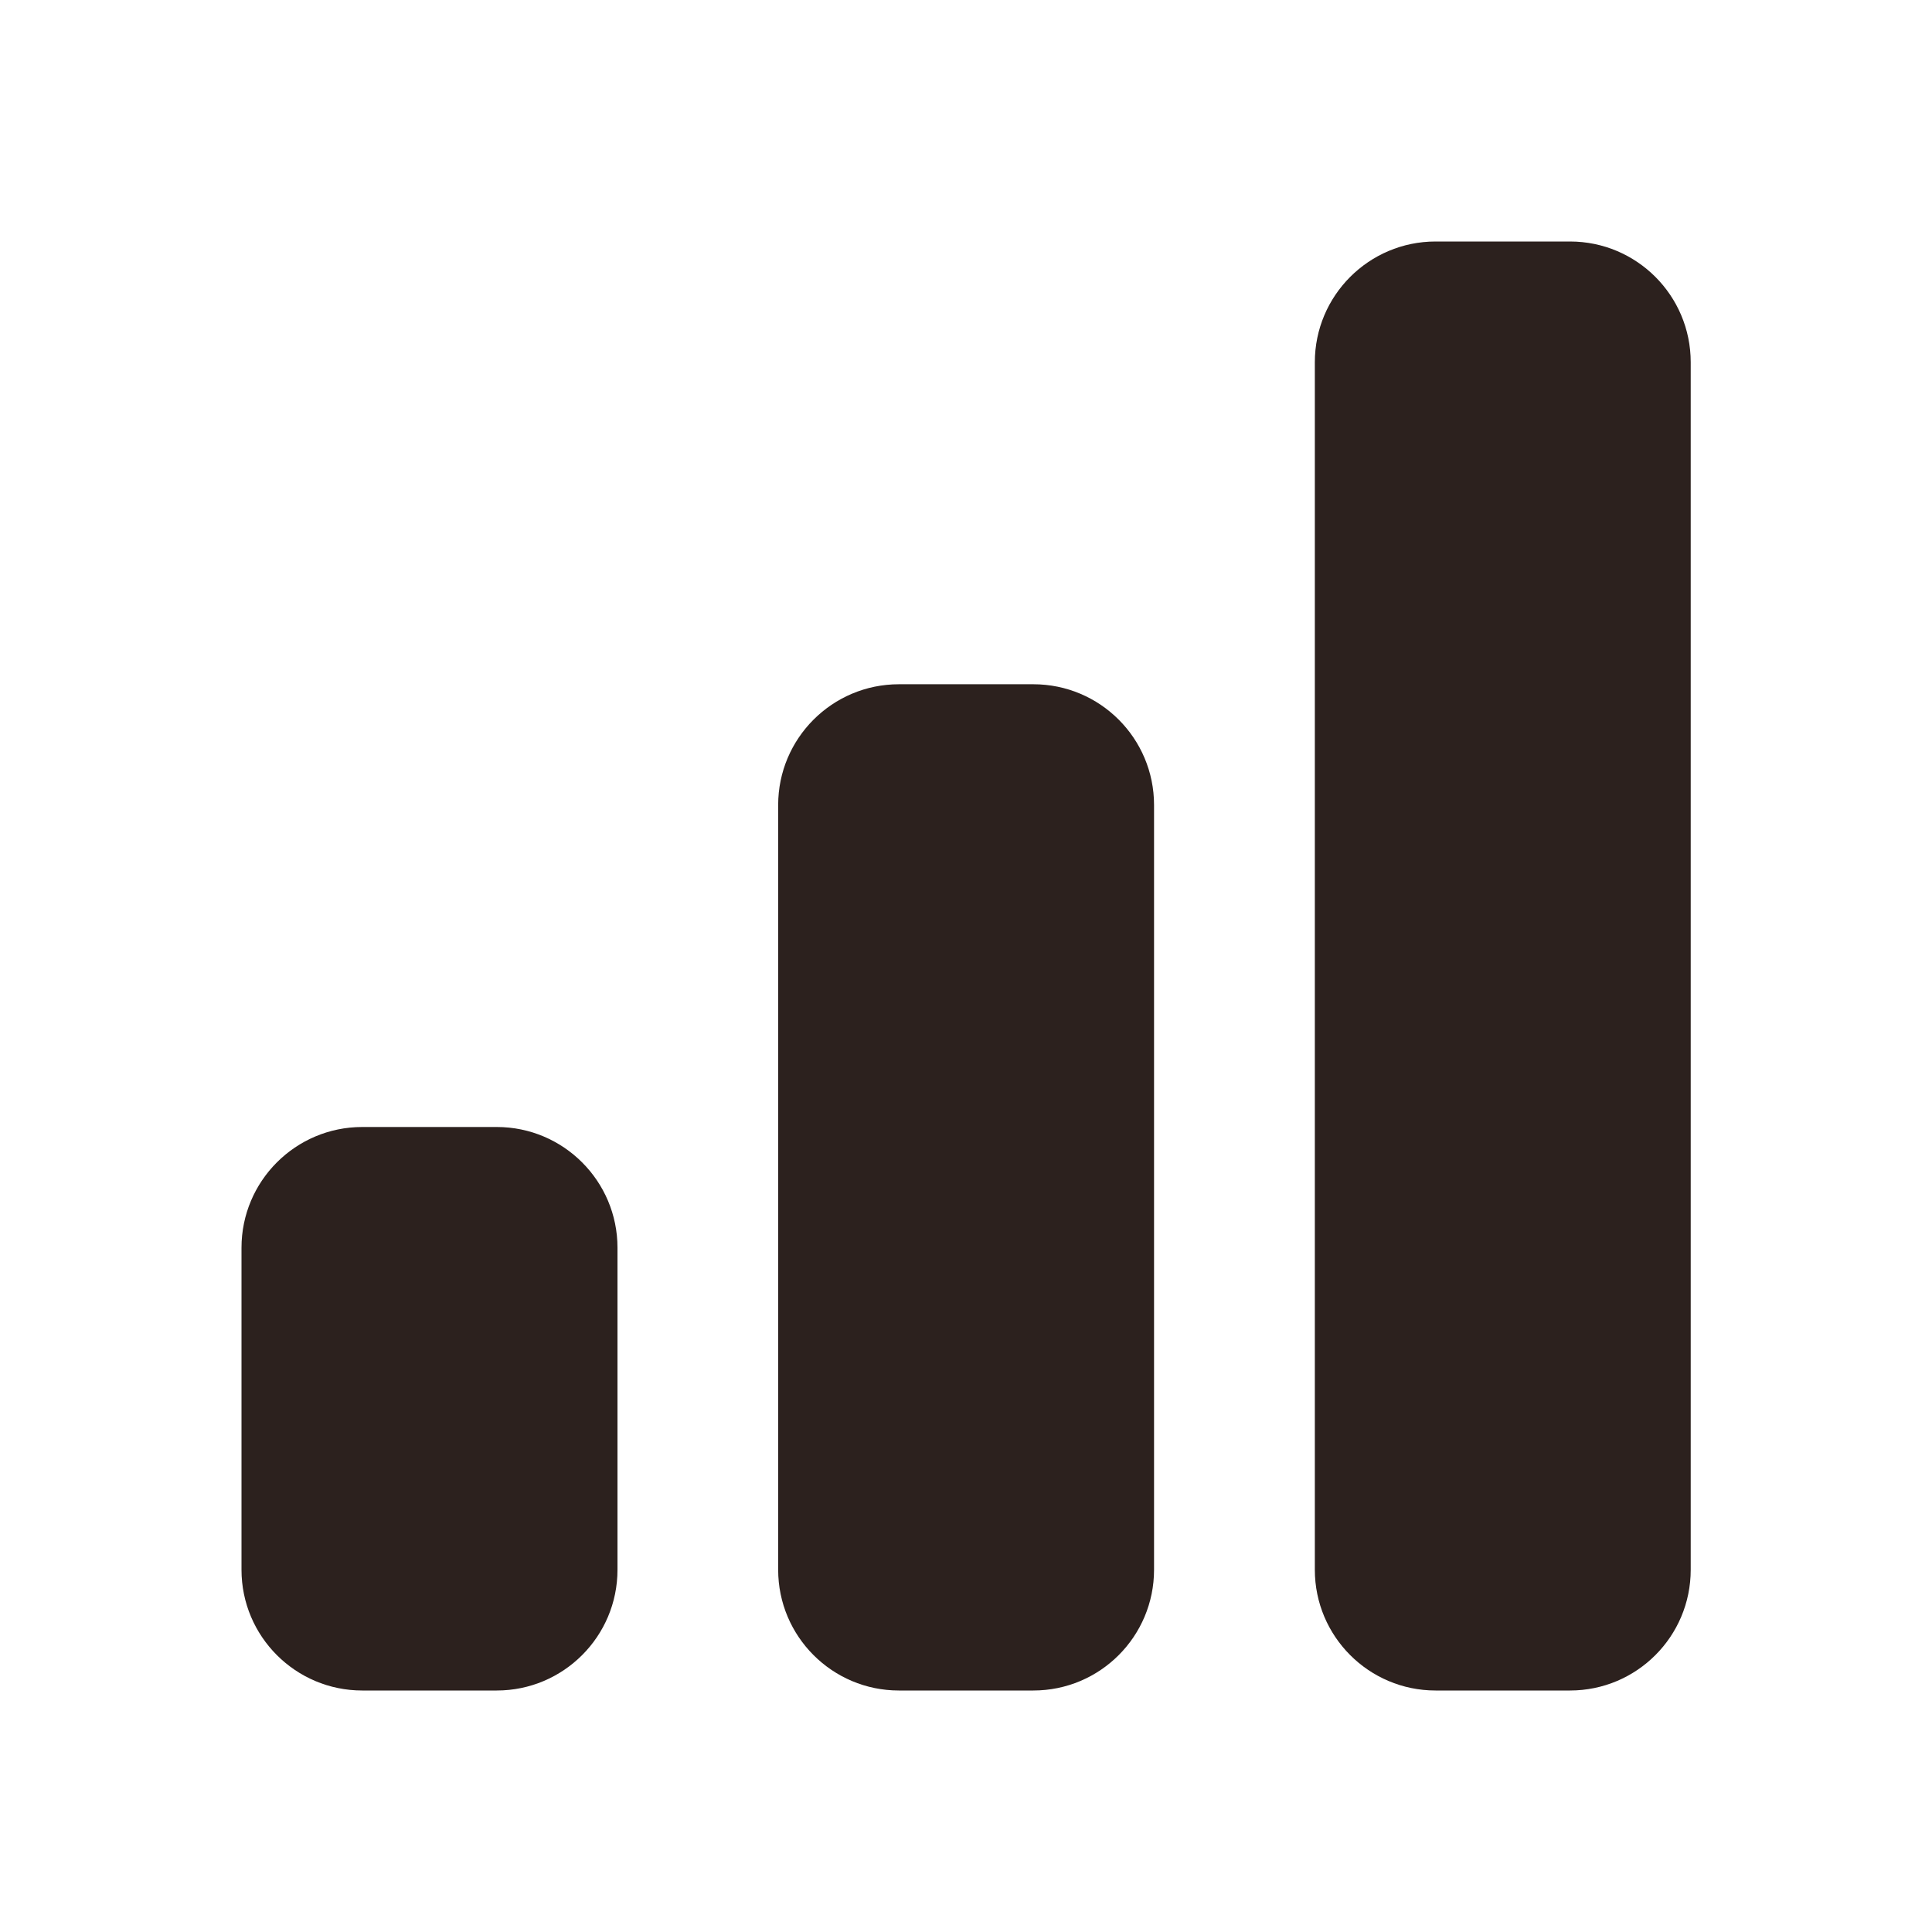
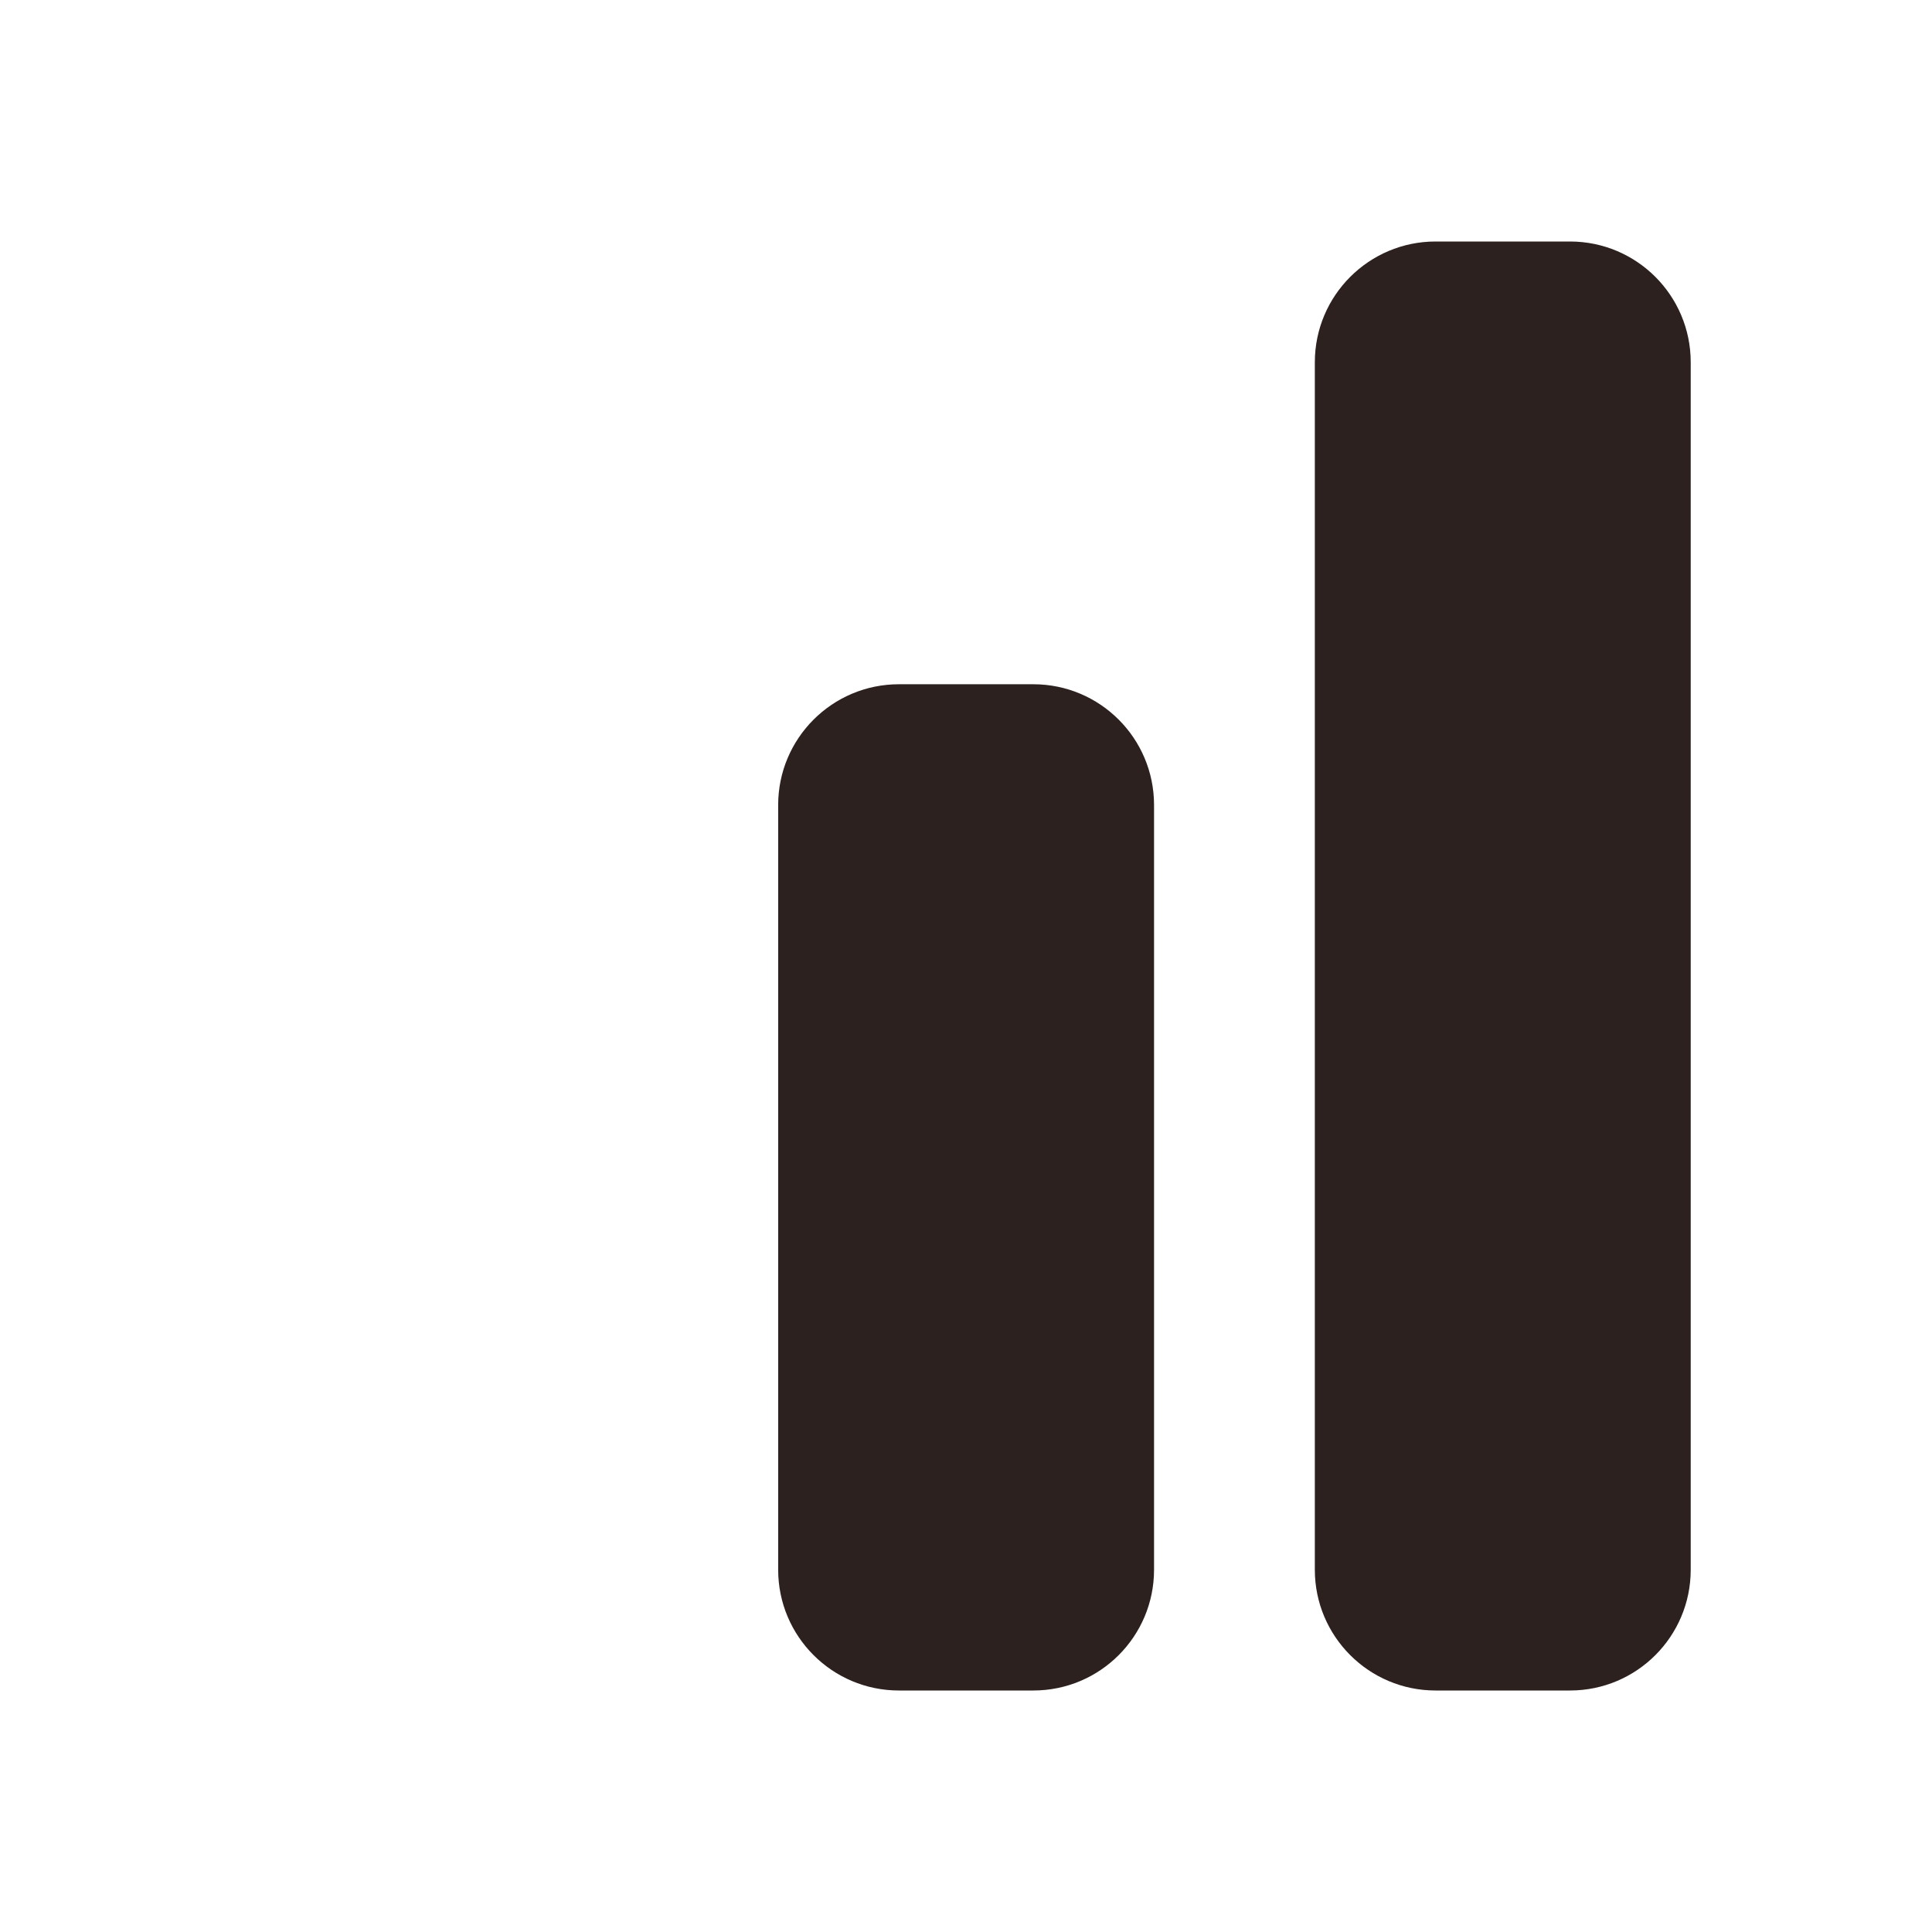
<svg xmlns="http://www.w3.org/2000/svg" fill="none" viewBox="0 0 18 18" height="18" width="18">
  <path fill="#2C211E" d="M12.25 3.375C12.25 2.754 12.754 2.25 13.375 2.25H14.627C15.249 2.25 15.752 2.754 15.752 3.375V14.625C15.752 15.246 15.249 15.75 14.627 15.75H13.375C12.754 15.75 12.25 15.246 12.25 14.625V3.375Z" />
  <path fill="#2C211E" d="M8.375 6.375C7.754 6.375 7.25 6.879 7.25 7.5V14.625C7.25 15.246 7.754 15.75 8.375 15.75H9.627C10.249 15.75 10.752 15.246 10.752 14.625V7.5C10.752 6.879 10.249 6.375 9.627 6.375H8.375Z" />
-   <path fill="#2C211E" d="M3.375 10.5C2.754 10.5 2.25 11.004 2.25 11.625V14.625C2.25 15.246 2.754 15.75 3.375 15.75H4.628C5.249 15.75 5.753 15.246 5.753 14.625V11.625C5.753 11.004 5.249 10.5 4.628 10.5H3.375Z" />
</svg>